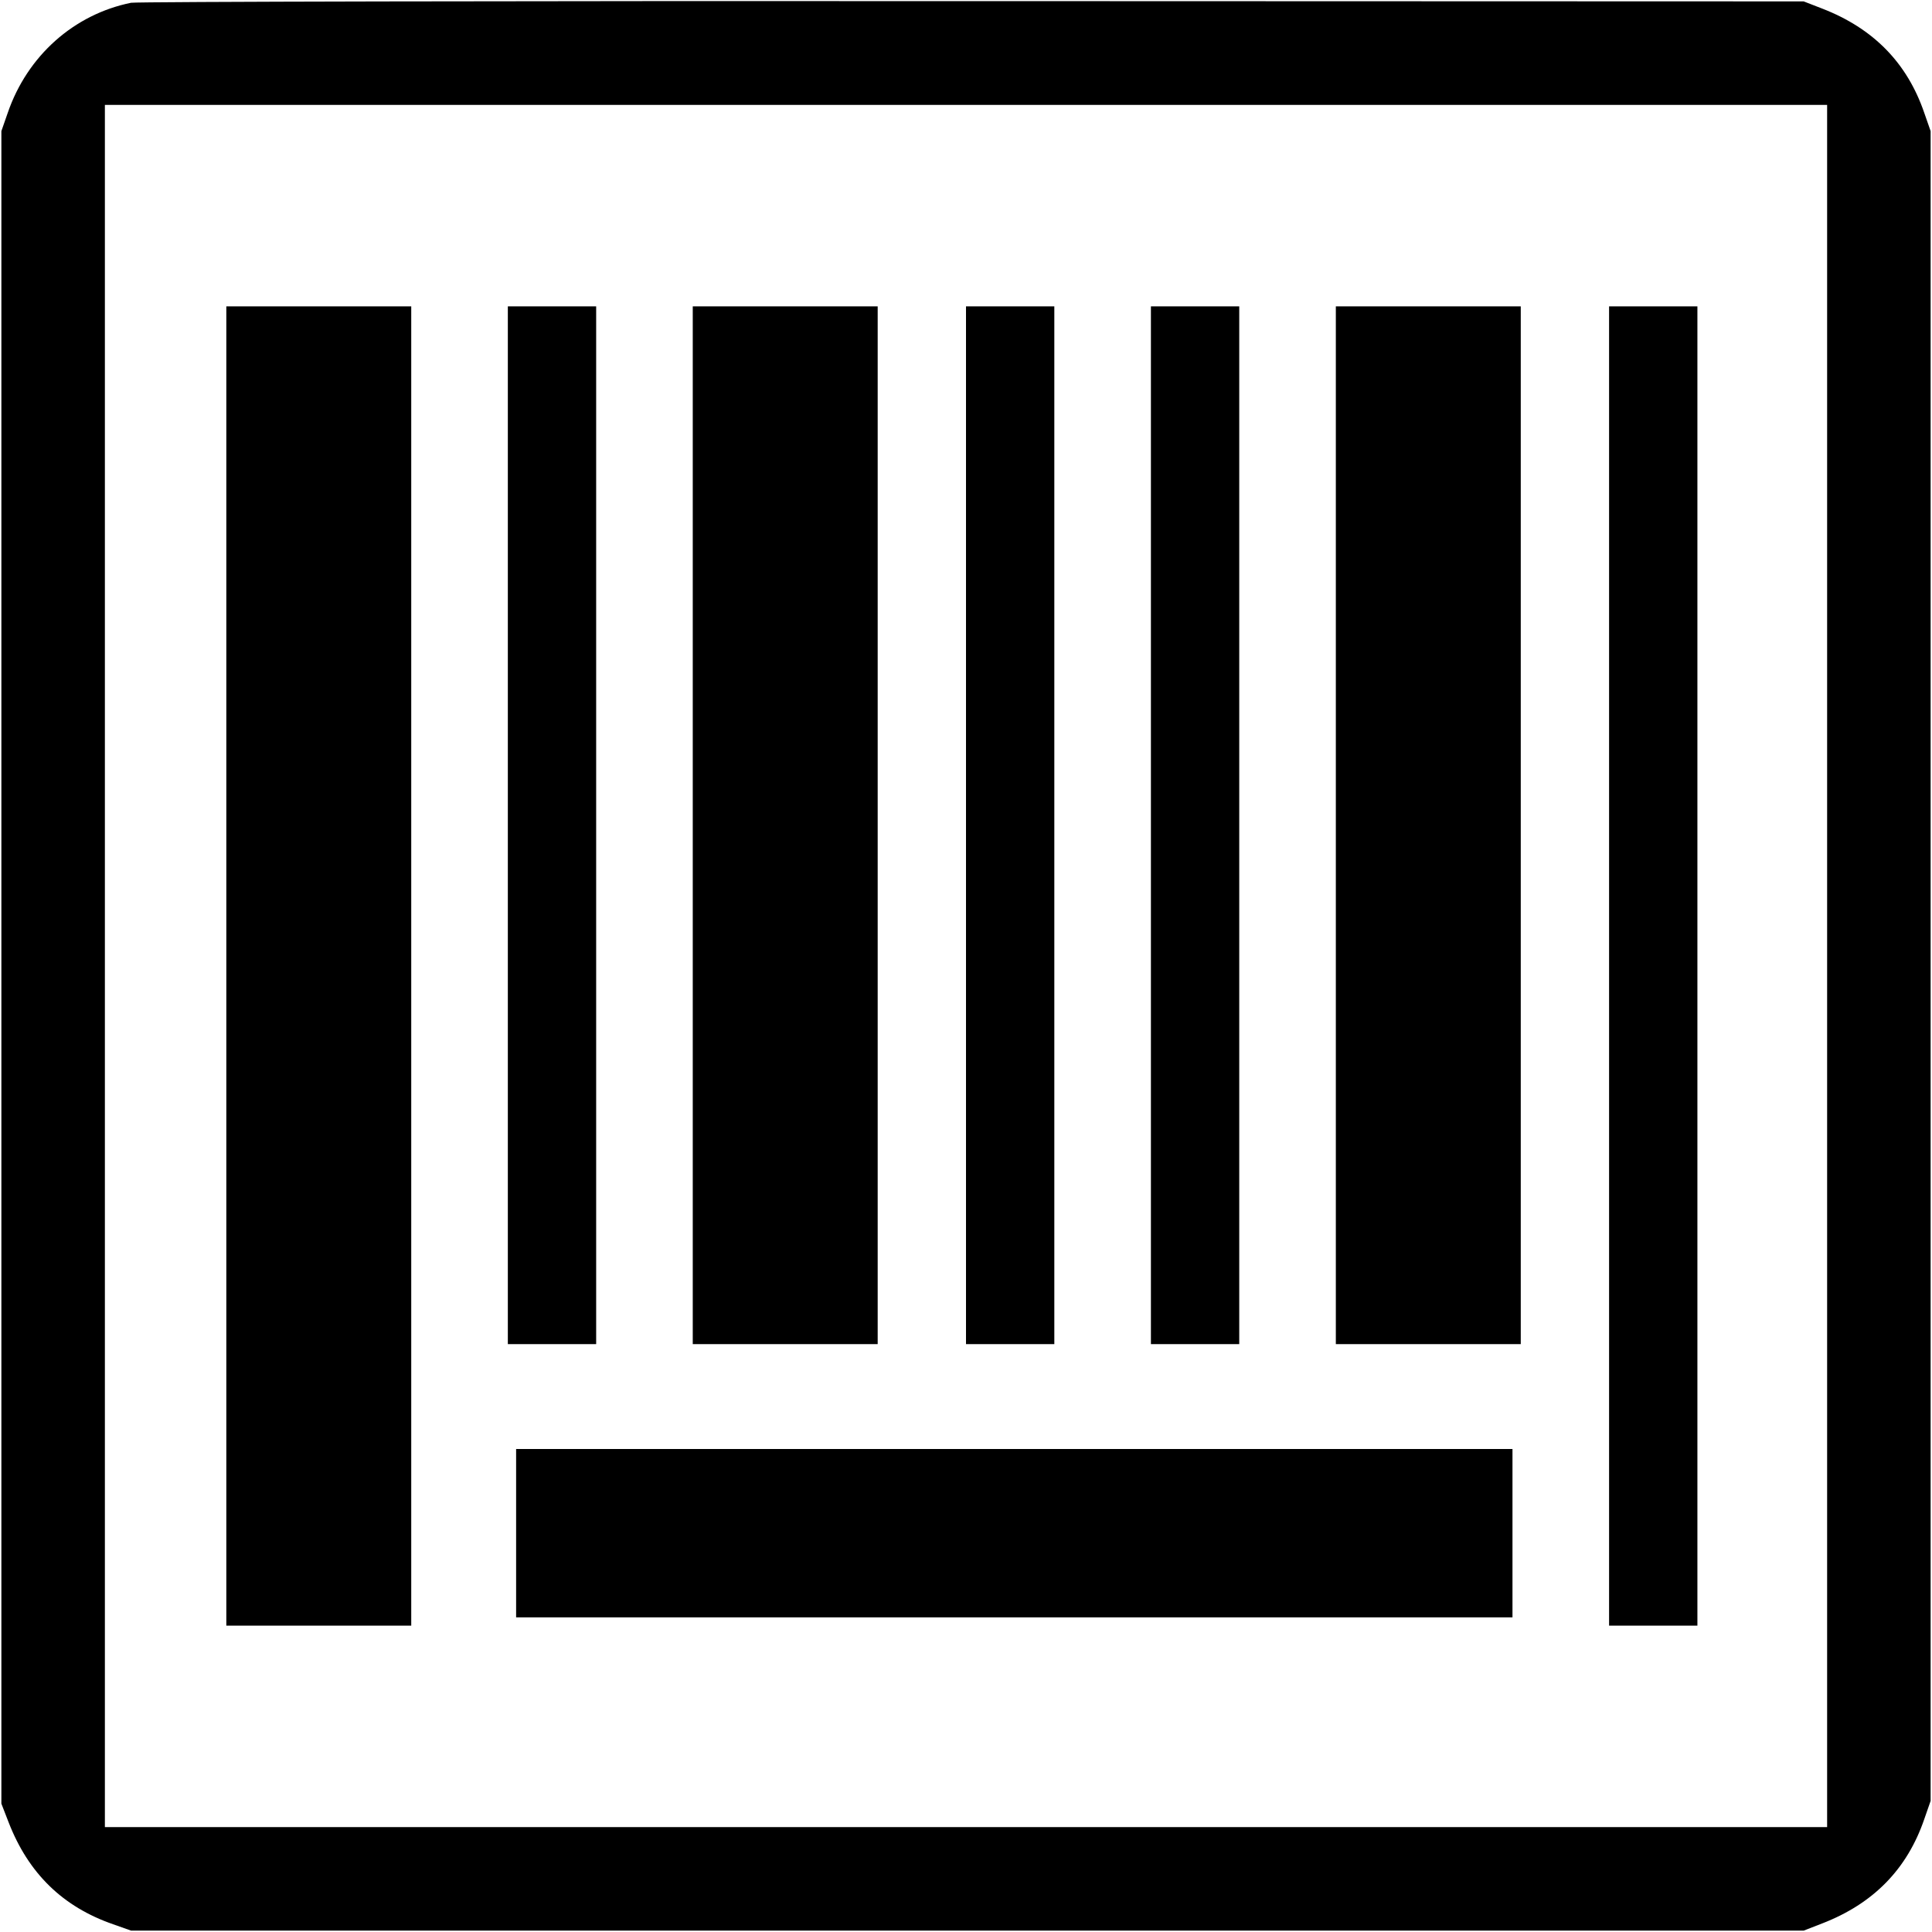
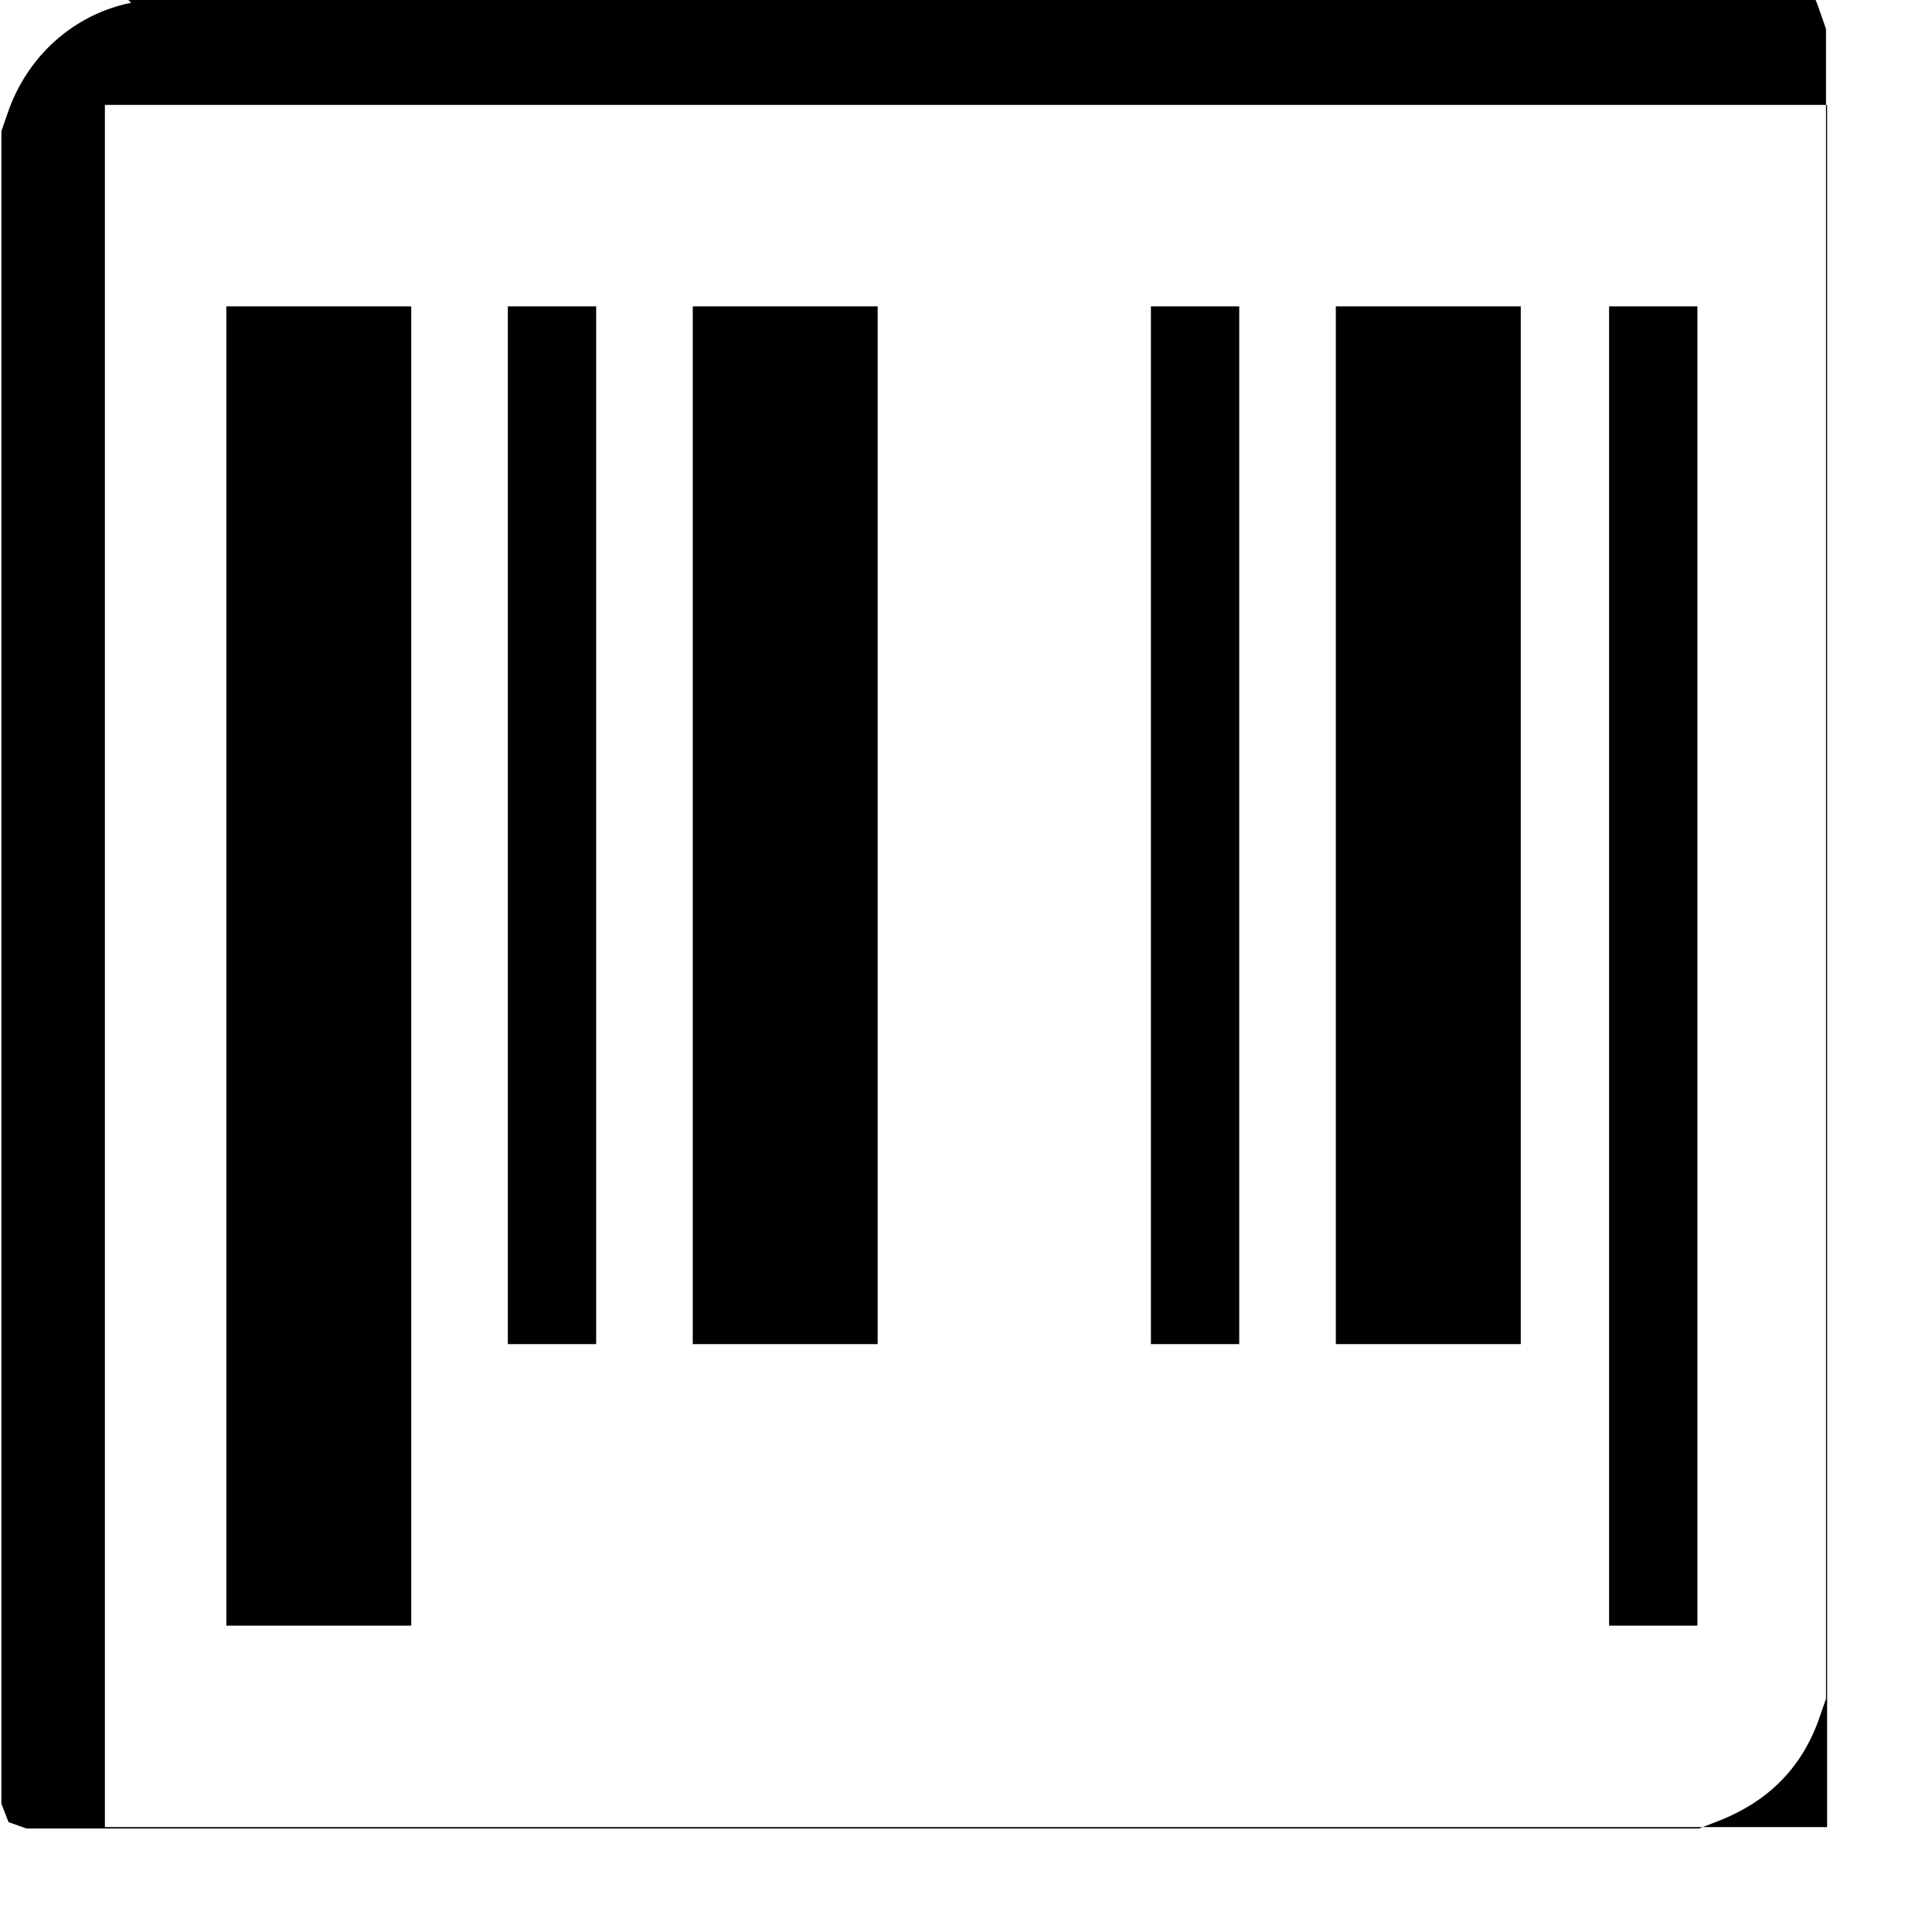
<svg xmlns="http://www.w3.org/2000/svg" version="1.0" width="700pt" height="700pt" viewBox="0 0 700 700" preserveAspectRatio="xMidYMid meet">
  <g transform="translate(0,700) scale(0.1,-0.1)" fill="#000000" stroke="none">
-     <path d="M475 6990 c-207 -42 -376 -192 -447 -399 l-23 -66 0 -3030 0 -3030 26 -67 c72 -186 197 -307 379 -370 l65 -23 3030 0 3030 0 67 26 c186 72 308 197 370 378 l23 66 0 3025 0 3025 -23 66 c-62 181 -184 306 -370 378 l-67 26 -3010 1 c-1655 1 -3028 -2 -3050 -6z m6145 -3490 l0 -3120 -3120 0 -3120 0 0 3120 0 3120 3120 0 3120 0 0 -3120z" />
+     <path d="M475 6990 c-207 -42 -376 -192 -447 -399 l-23 -66 0 -3030 0 -3030 26 -67 l65 -23 3030 0 3030 0 67 26 c186 72 308 197 370 378 l23 66 0 3025 0 3025 -23 66 c-62 181 -184 306 -370 378 l-67 26 -3010 1 c-1655 1 -3028 -2 -3050 -6z m6145 -3490 l0 -3120 -3120 0 -3120 0 0 3120 0 3120 3120 0 3120 0 0 -3120z" />
    <path d="M820 3500 l0 -2390 335 0 335 0 0 2390 0 2390 -335 0 -335 0 0 -2390z" />
    <path d="M1840 4010 l0 -1880 160 0 160 0 0 1880 0 1880 -160 0 -160 0 0 -1880z" />
    <path d="M2510 4010 l0 -1880 335 0 335 0 0 1880 0 1880 -335 0 -335 0 0 -1880z" />
-     <path d="M3500 4010 l0 -1880 160 0 160 0 0 1880 0 1880 -160 0 -160 0 0 -1880z" />
    <path d="M4170 4010 l0 -1880 160 0 160 0 0 1880 0 1880 -160 0 -160 0 0 -1880z" />
    <path d="M4840 4010 l0 -1880 335 0 335 0 0 1880 0 1880 -335 0 -335 0 0 -1880z" />
    <path d="M5830 3500 l0 -2390 160 0 160 0 0 2390 0 2390 -160 0 -160 0 0 -2390z" />
-     <path d="M1870 1445 l0 -305 1805 0 1805 0 0 305 0 305 -1805 0 -1805 0 0 -305z" />
  </g>
</svg>